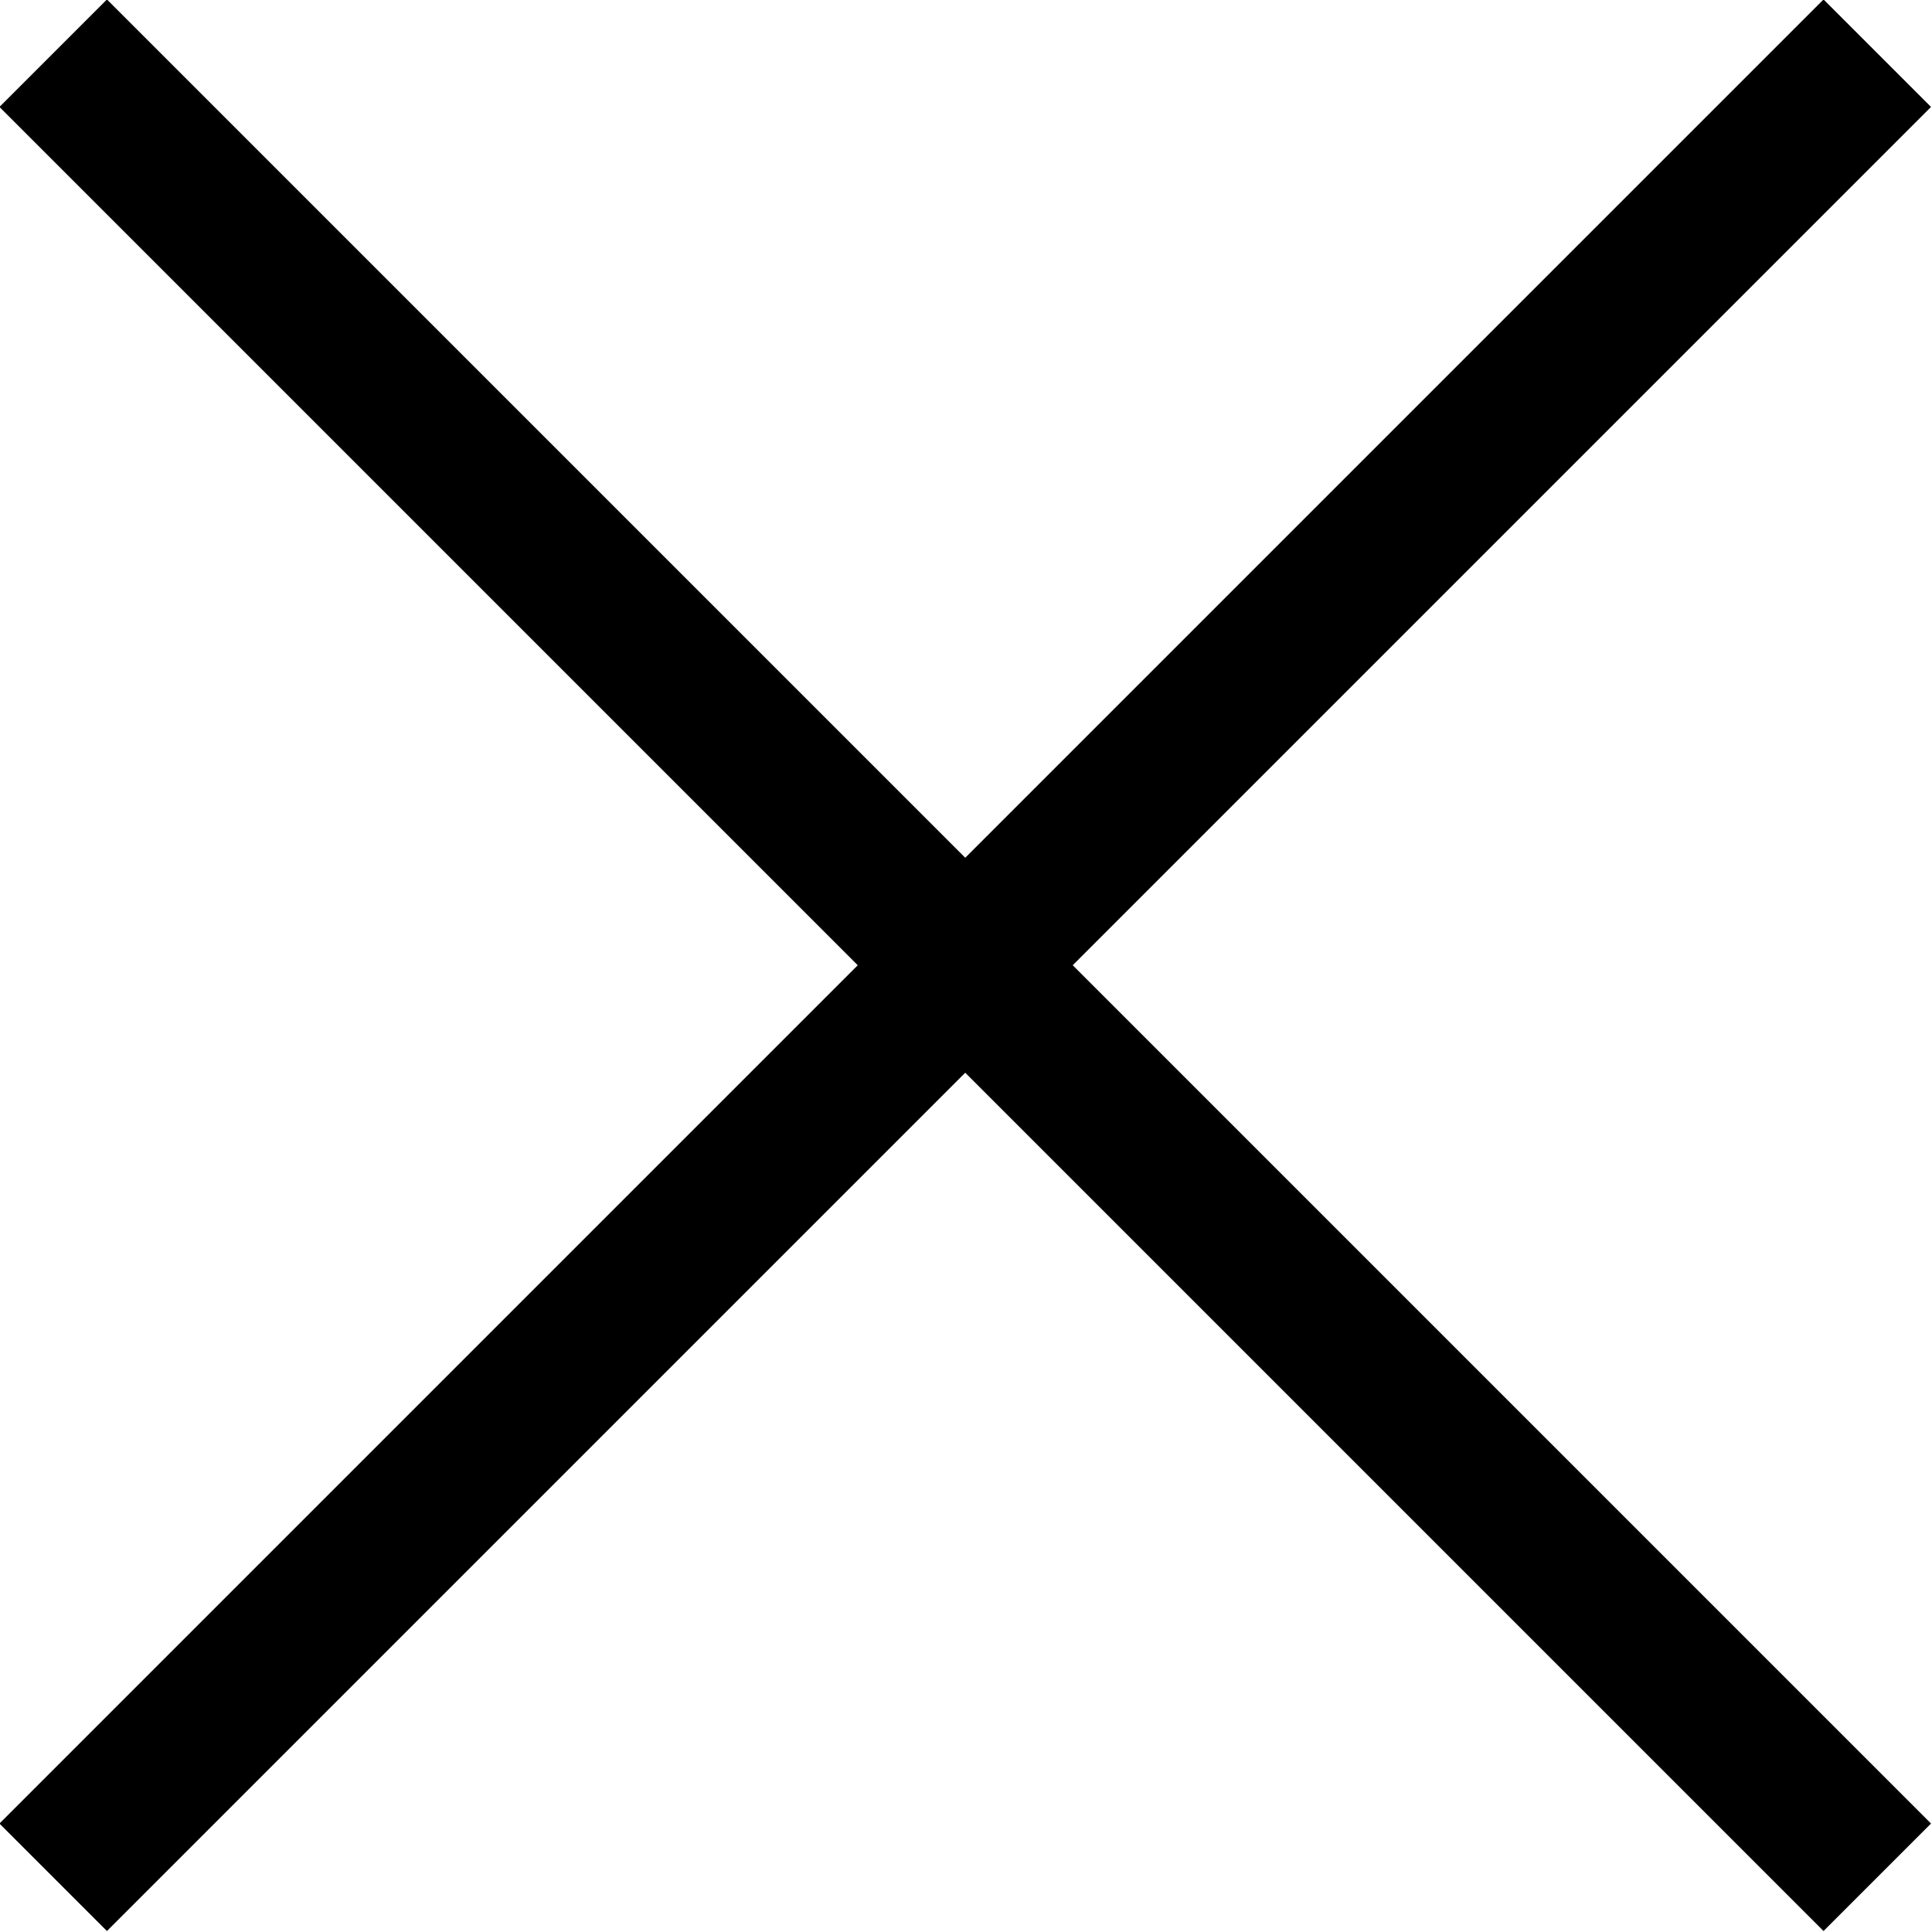
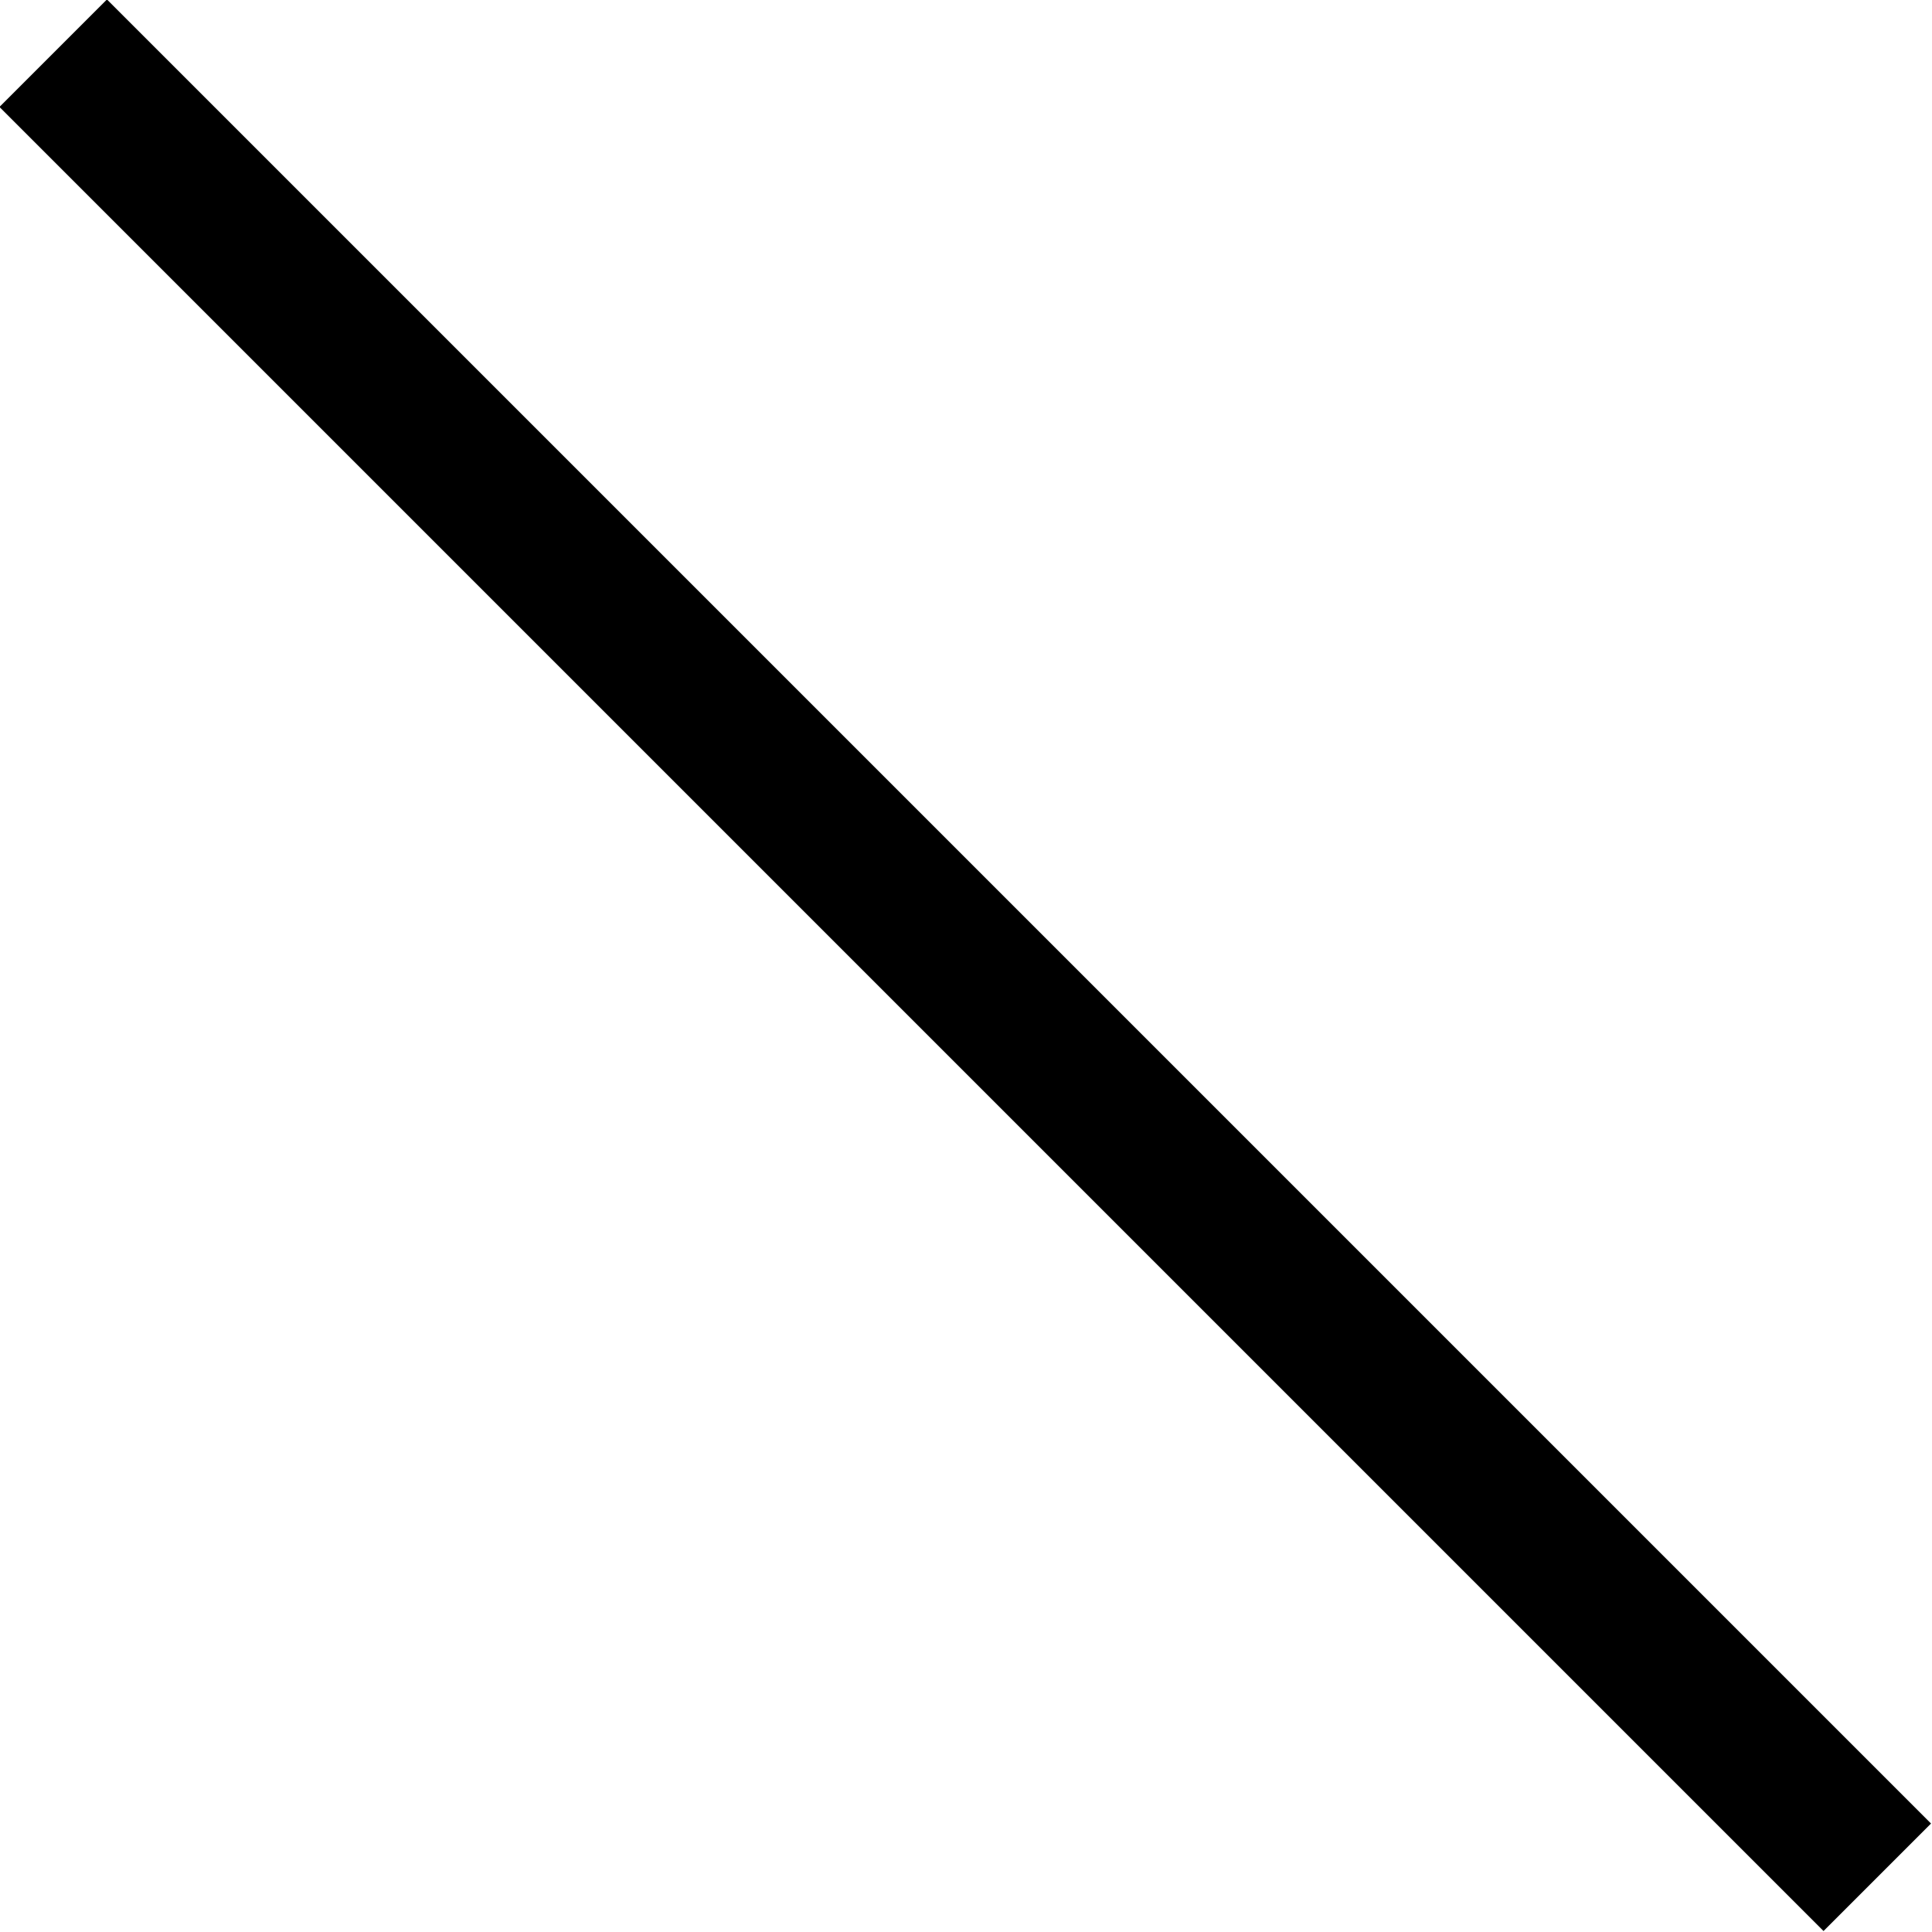
<svg xmlns="http://www.w3.org/2000/svg" id="Livello_2" data-name="Livello 2" viewBox="0 0 12.71 12.71">
  <defs>
    <style>      .cls-1 {        fill: none;        stroke: #000;        stroke-miterlimit: 10;      }    </style>
  </defs>
  <g id="Livello_1-2" data-name="Livello 1">
    <g>
-       <line class="cls-1" x1="12.35" y1=".35" x2=".35" y2="12.35" />
      <line class="cls-1" x1=".35" y1=".35" x2="12.35" y2="12.35" />
    </g>
  </g>
</svg>